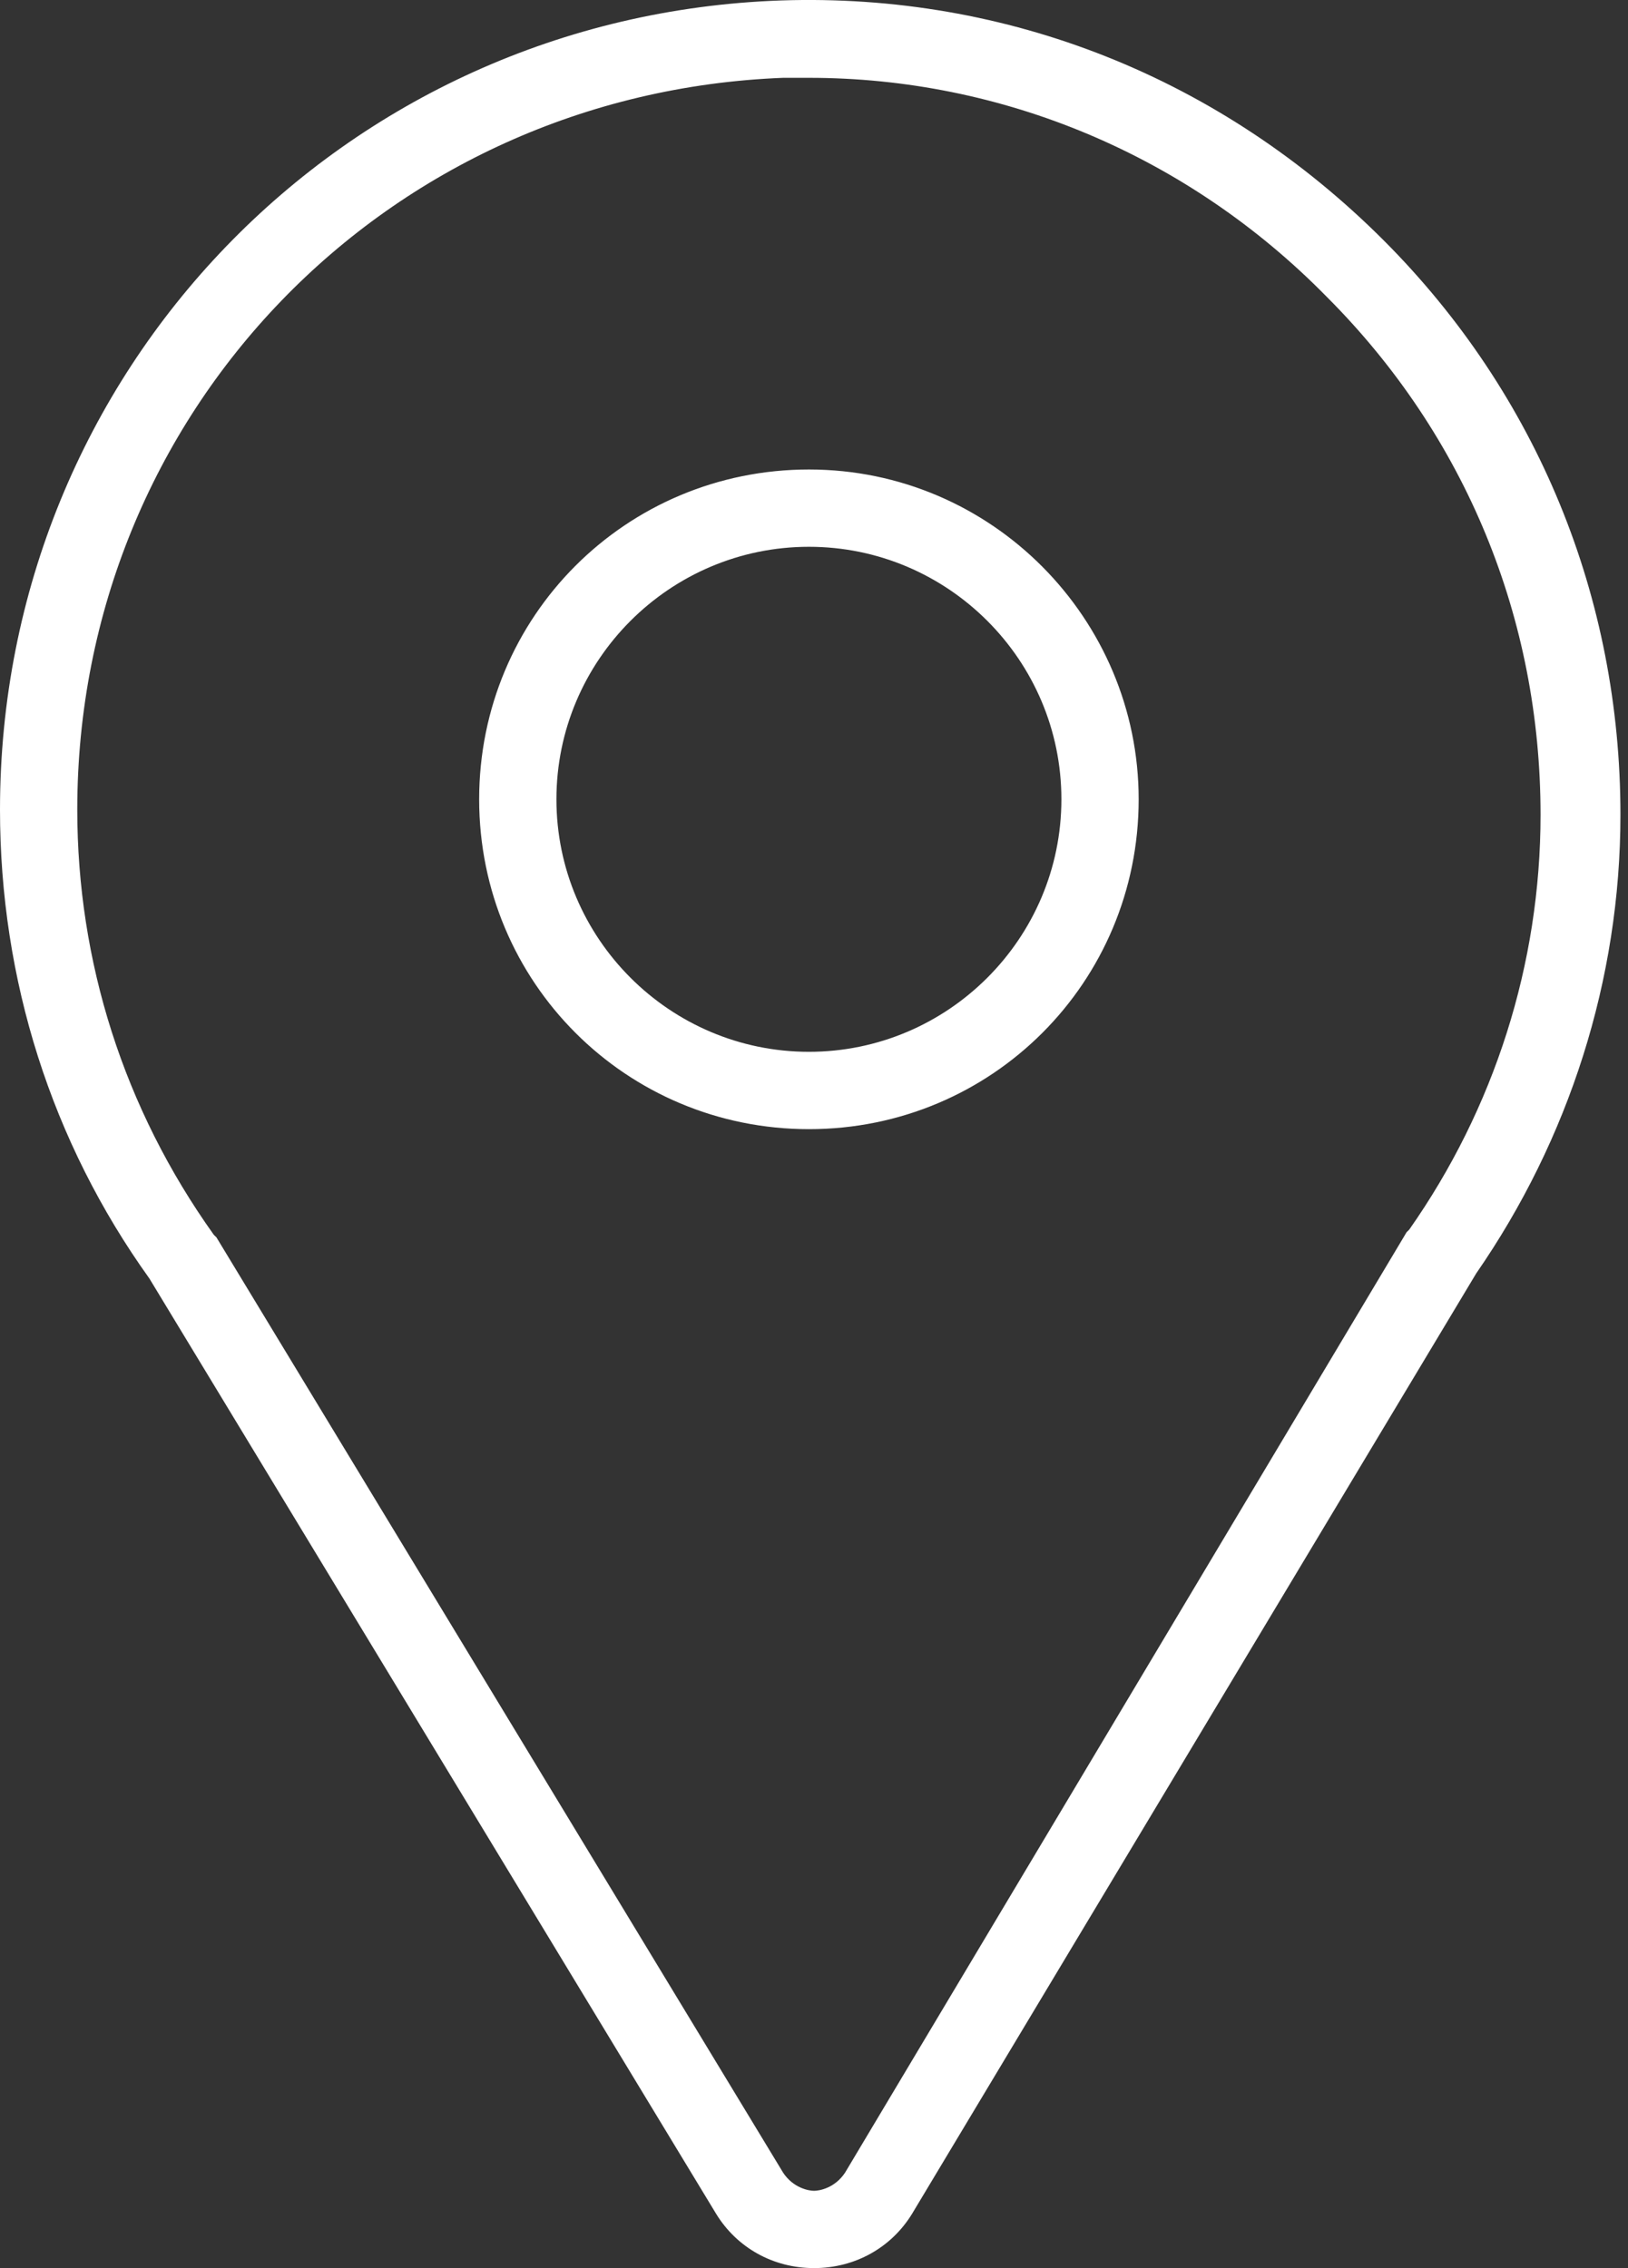
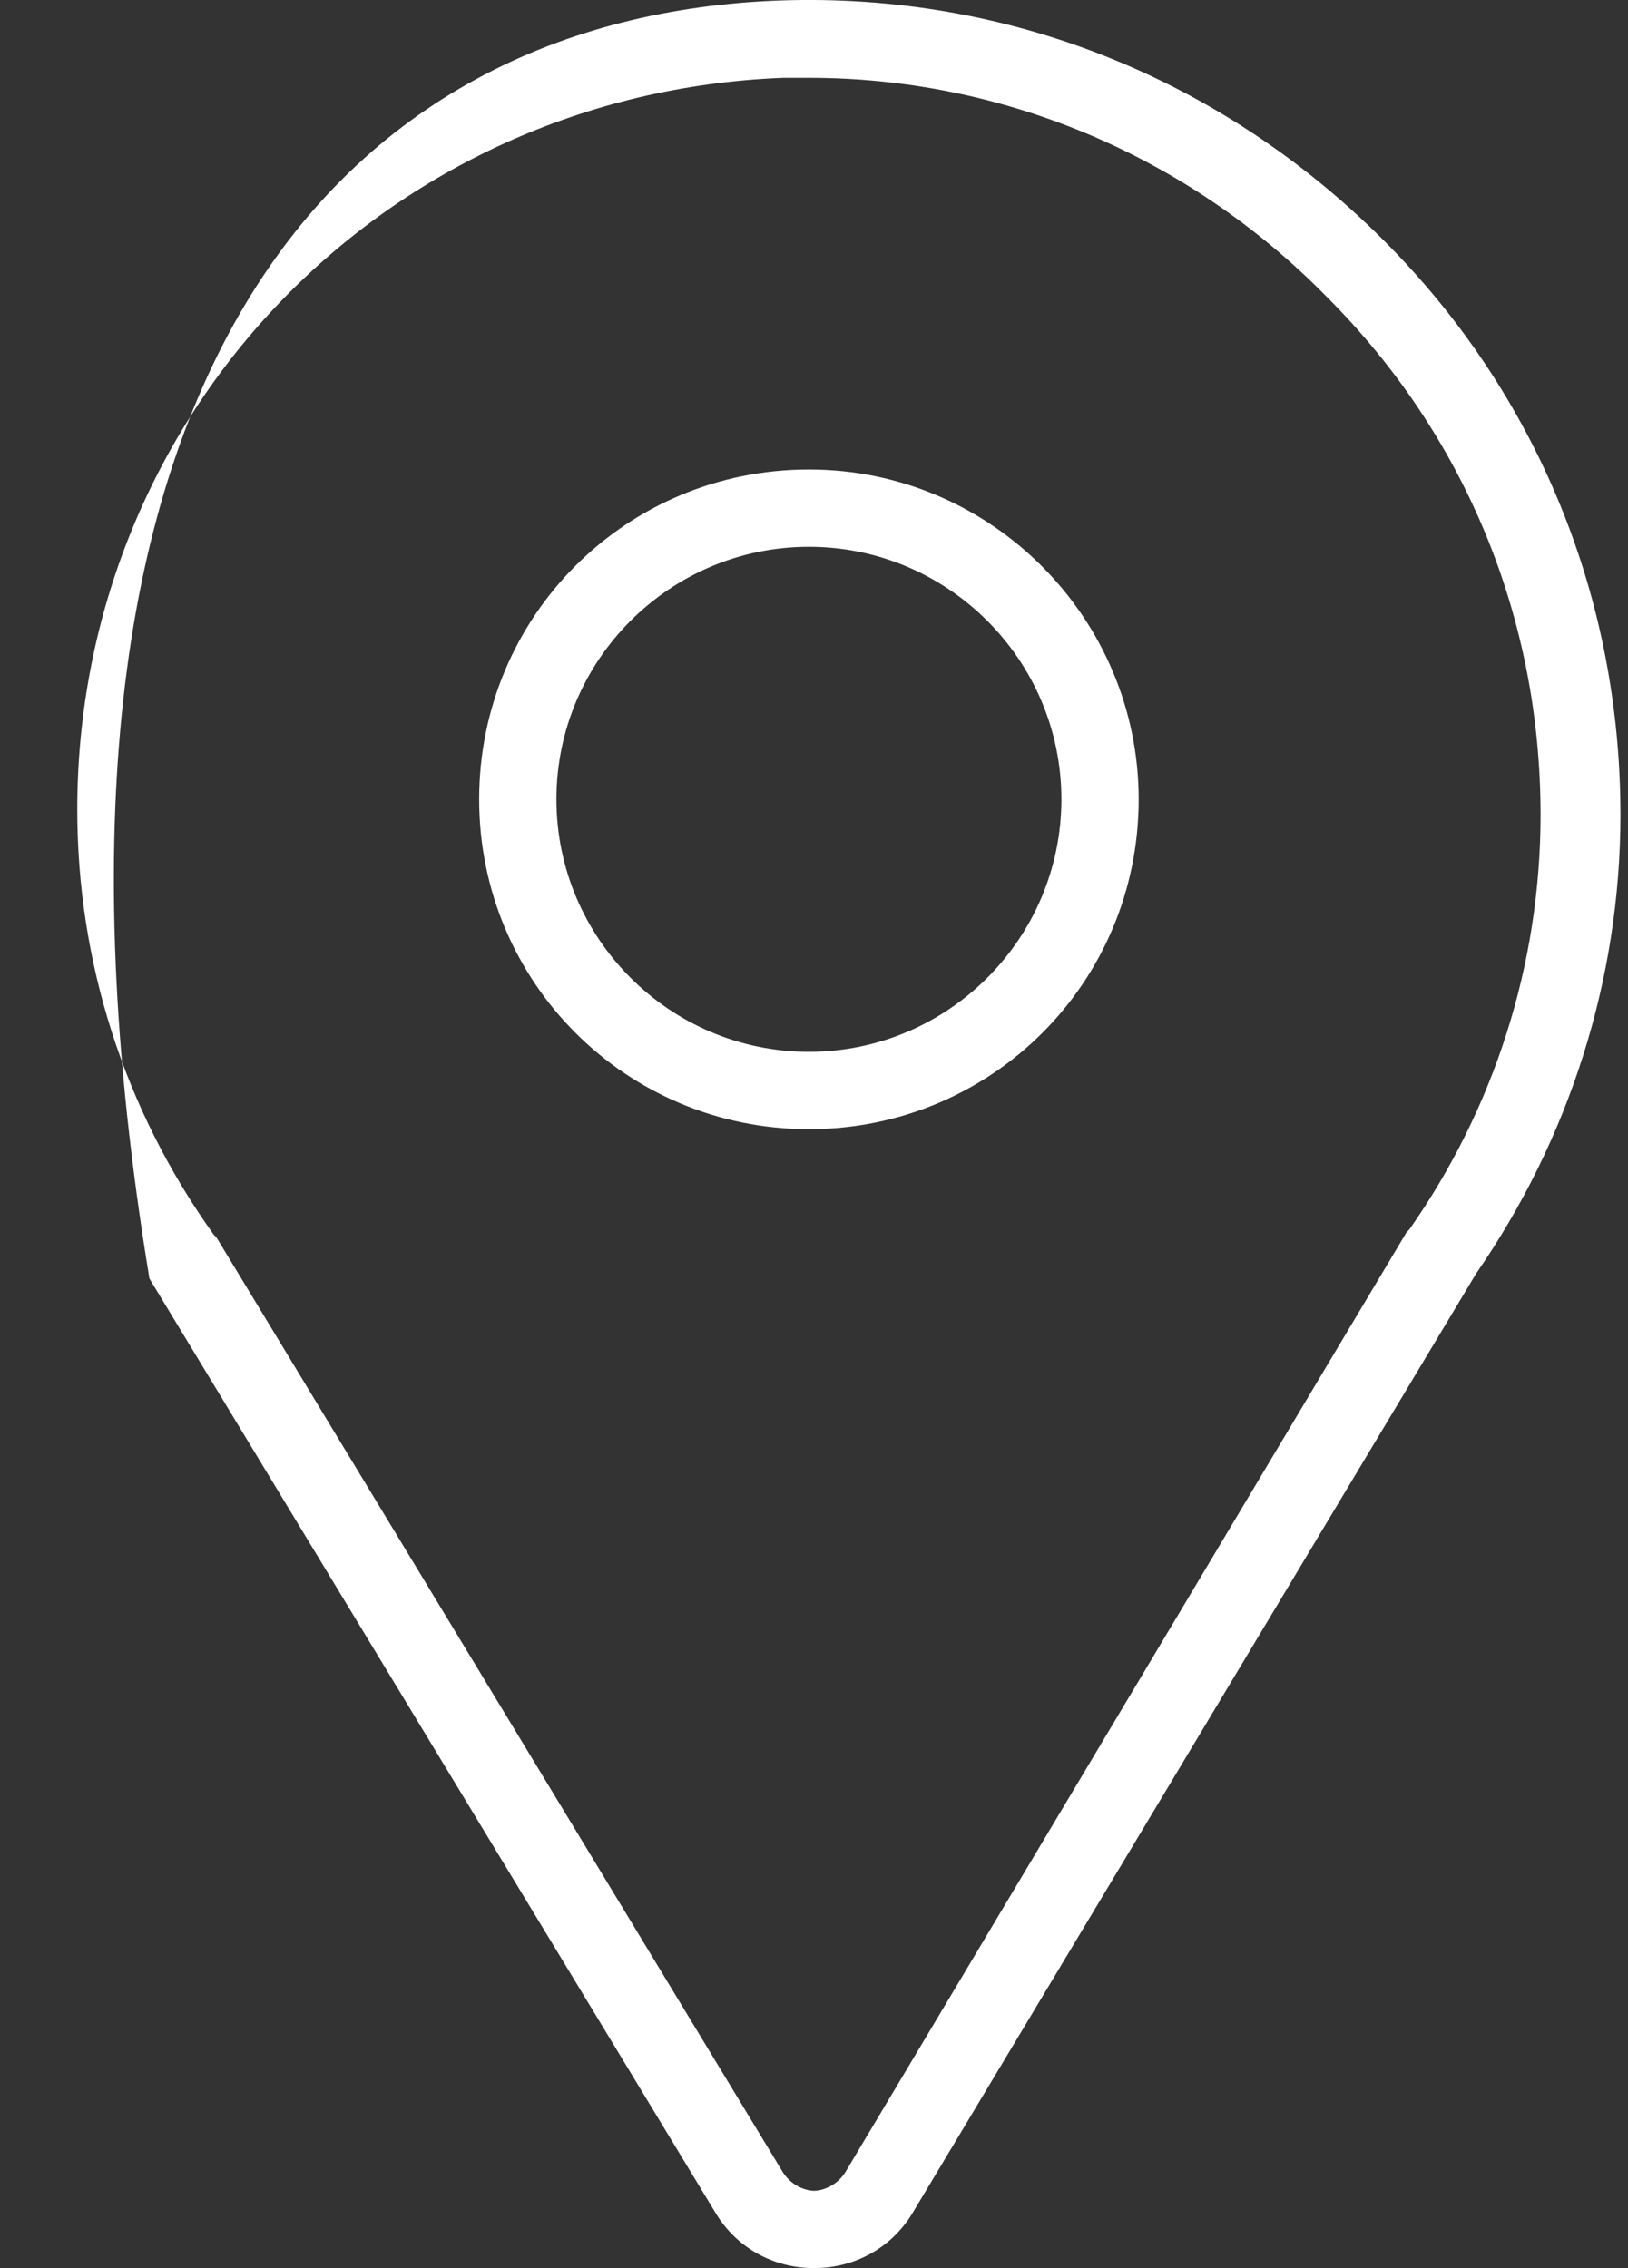
<svg xmlns="http://www.w3.org/2000/svg" width="28" height="39" viewBox="0 0 28 39" fill="none">
  <rect x="0" y="0" width="28" height="39" fill="#333333" stroke="none" />
-   <path d="M14.001 39C13.292 39 12.672 38.645 12.318 38.069L2.57 21.985C0.886 19.637 -0 16.846 -0 13.921C-0 6.389 5.893 0.274 13.425 0.008C17.325 -0.125 21.002 1.338 23.794 4.129C26.452 6.788 27.87 10.288 27.87 14.01C27.87 16.846 26.984 19.593 25.389 21.897L15.685 38.069C15.331 38.645 14.71 39 14.001 39ZM13.913 1.338C13.78 1.338 13.602 1.338 13.47 1.338C6.646 1.603 1.329 7.098 1.329 13.921C1.329 16.535 2.127 19.061 3.677 21.232L3.722 21.276L13.47 37.361C13.647 37.626 13.913 37.671 14.001 37.671C14.09 37.671 14.356 37.626 14.533 37.361L24.192 21.188L24.237 21.144C25.699 19.061 26.496 16.58 26.496 14.01C26.496 10.642 25.211 7.497 22.819 5.104C20.426 2.667 17.236 1.338 13.913 1.338ZM13.913 19.416C10.767 19.416 8.241 16.89 8.241 13.744C8.241 10.598 10.767 8.073 13.913 8.073C17.059 8.073 19.584 10.642 19.584 13.744C19.584 16.89 17.059 19.416 13.913 19.416ZM13.913 9.402C11.52 9.402 9.57 11.351 9.57 13.744C9.57 16.137 11.52 18.086 13.913 18.086C16.305 18.086 18.255 16.137 18.255 13.744C18.255 11.351 16.305 9.402 13.913 9.402Z" fill="#fff" />
+   <path d="M14.001 39C13.292 39 12.672 38.645 12.318 38.069L2.57 21.985C-0 6.389 5.893 0.274 13.425 0.008C17.325 -0.125 21.002 1.338 23.794 4.129C26.452 6.788 27.87 10.288 27.87 14.01C27.87 16.846 26.984 19.593 25.389 21.897L15.685 38.069C15.331 38.645 14.71 39 14.001 39ZM13.913 1.338C13.78 1.338 13.602 1.338 13.47 1.338C6.646 1.603 1.329 7.098 1.329 13.921C1.329 16.535 2.127 19.061 3.677 21.232L3.722 21.276L13.47 37.361C13.647 37.626 13.913 37.671 14.001 37.671C14.09 37.671 14.356 37.626 14.533 37.361L24.192 21.188L24.237 21.144C25.699 19.061 26.496 16.58 26.496 14.01C26.496 10.642 25.211 7.497 22.819 5.104C20.426 2.667 17.236 1.338 13.913 1.338ZM13.913 19.416C10.767 19.416 8.241 16.89 8.241 13.744C8.241 10.598 10.767 8.073 13.913 8.073C17.059 8.073 19.584 10.642 19.584 13.744C19.584 16.89 17.059 19.416 13.913 19.416ZM13.913 9.402C11.52 9.402 9.57 11.351 9.57 13.744C9.57 16.137 11.52 18.086 13.913 18.086C16.305 18.086 18.255 16.137 18.255 13.744C18.255 11.351 16.305 9.402 13.913 9.402Z" fill="#fff" />
</svg>